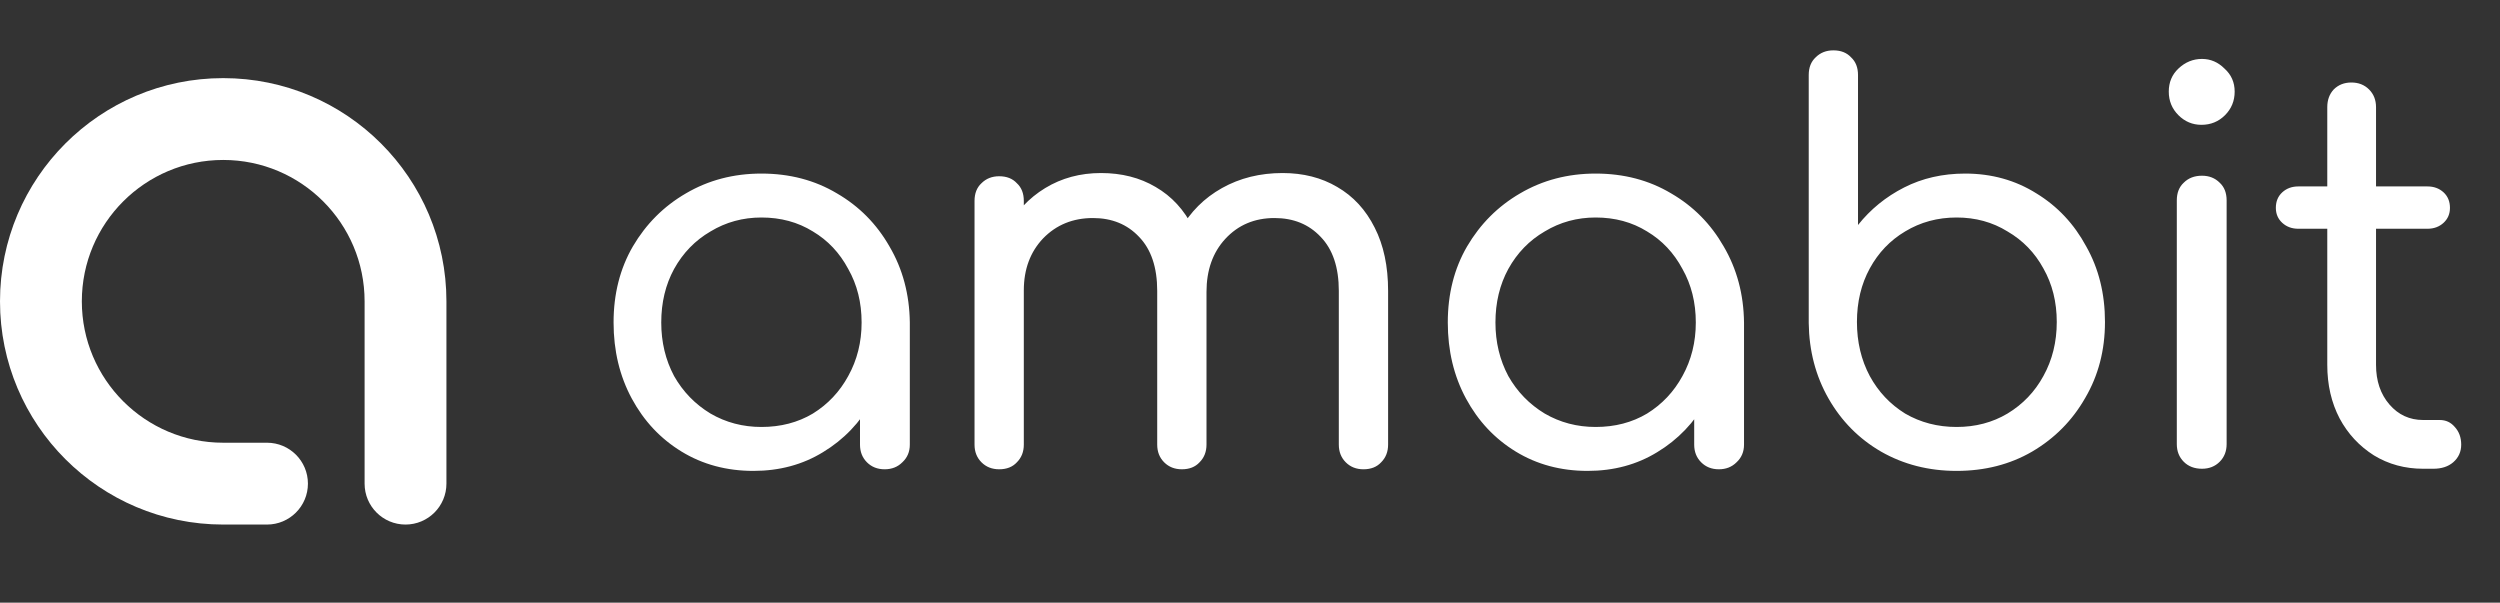
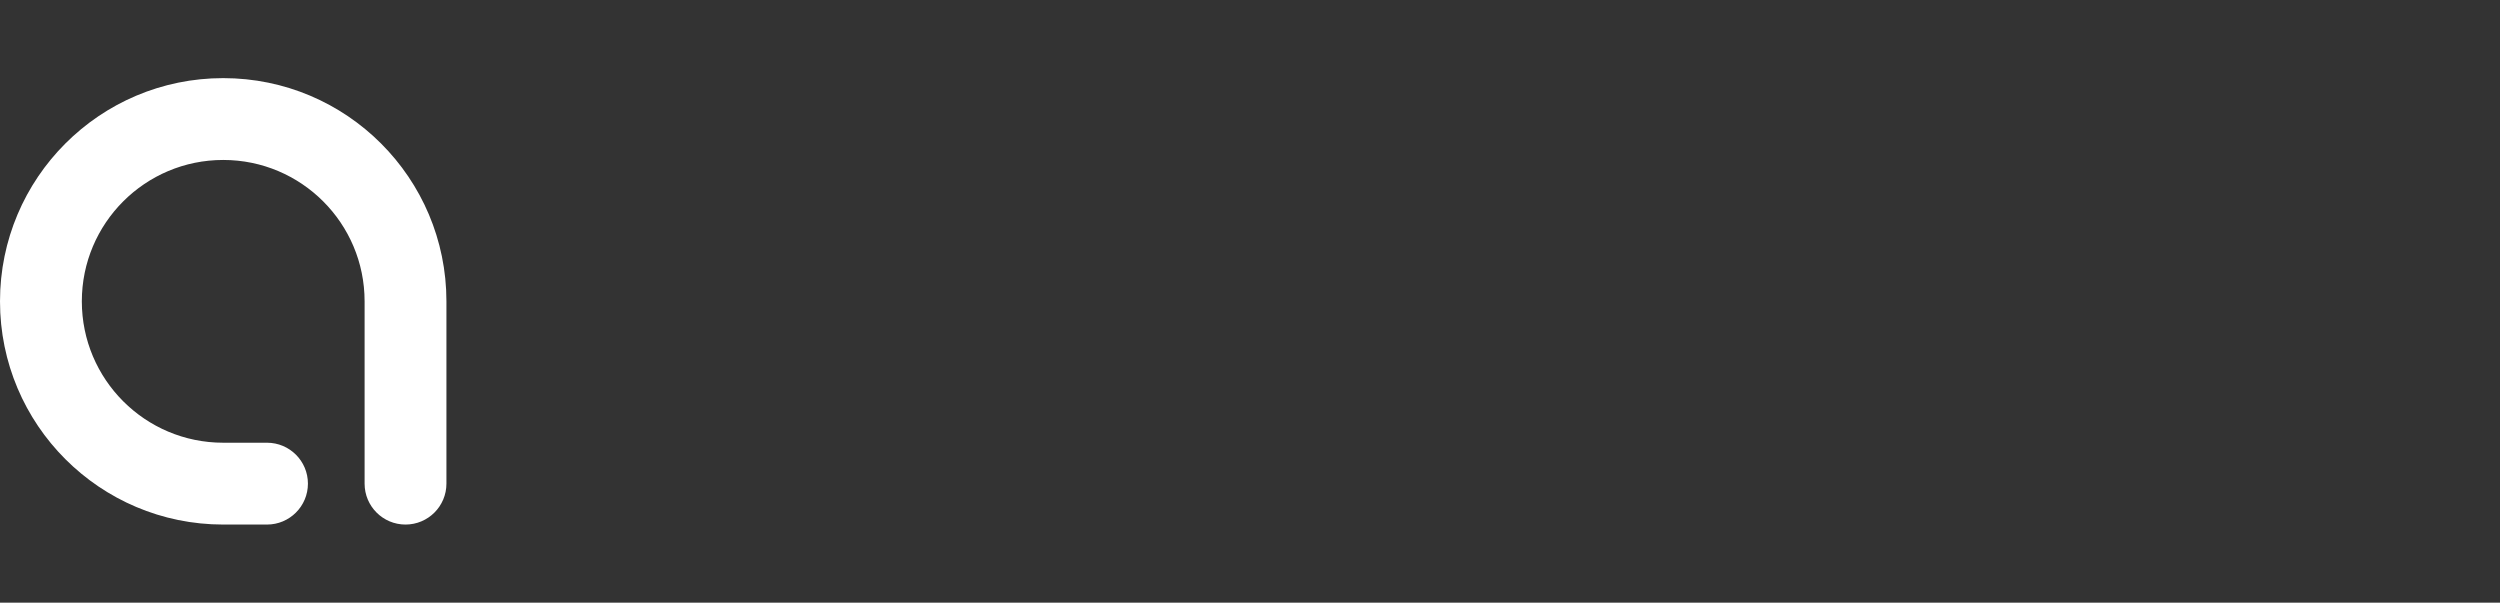
<svg xmlns="http://www.w3.org/2000/svg" width="112" height="27" viewBox="0 0 112 27" fill="none">
  <rect x="0" y="0" width="112" height="27" fill="#333333" stroke="none" />
  <path fill-rule="evenodd" clip-rule="evenodd" d="M10 23.5C4.477 23.5 0 19.023 0 13.5C0 7.977 4.477 3.5 10 3.5C15.523 3.5 20 7.977 20 13.5V21.667C20 22.679 19.179 23.5 18.167 23.5V23.5C17.154 23.5 16.334 22.679 16.334 21.667V19.834V13.5C16.334 10.002 13.498 7.166 10 7.166C6.502 7.166 3.666 10.002 3.666 13.5C3.666 16.998 6.502 19.834 10 19.834H11.962C12.974 19.834 13.795 20.654 13.795 21.667V21.667C13.795 22.679 12.974 23.5 11.962 23.5H10Z" fill="white" />
-   <path d="M33.752 21.096C32.552 21.096 31.48 20.808 30.536 20.232C29.592 19.656 28.848 18.864 28.304 17.856C27.76 16.848 27.488 15.712 27.488 14.448C27.488 13.168 27.776 12.032 28.352 11.04C28.944 10.032 29.736 9.24 30.728 8.664C31.736 8.072 32.864 7.776 34.112 7.776C35.376 7.776 36.504 8.072 37.496 8.664C38.488 9.24 39.272 10.032 39.848 11.04C40.44 12.048 40.744 13.184 40.76 14.448L39.896 14.664C39.896 15.88 39.624 16.976 39.08 17.952C38.536 18.928 37.8 19.696 36.872 20.256C35.96 20.816 34.92 21.096 33.752 21.096ZM34.112 19.128C34.976 19.128 35.744 18.928 36.416 18.528C37.088 18.112 37.616 17.552 38 16.848C38.4 16.128 38.6 15.328 38.6 14.448C38.6 13.552 38.4 12.752 38 12.048C37.616 11.328 37.088 10.768 36.416 10.368C35.744 9.952 34.976 9.744 34.112 9.744C33.28 9.744 32.52 9.952 31.832 10.368C31.144 10.768 30.6 11.328 30.2 12.048C29.816 12.752 29.624 13.552 29.624 14.448C29.624 15.328 29.816 16.128 30.2 16.848C30.6 17.552 31.144 18.112 31.832 18.528C32.52 18.928 33.28 19.128 34.112 19.128ZM39.632 21.024C39.312 21.024 39.048 20.92 38.84 20.712C38.632 20.504 38.528 20.24 38.528 19.92V16.08L38.984 13.776L40.76 14.448V19.92C40.76 20.24 40.648 20.504 40.424 20.712C40.216 20.92 39.952 21.024 39.632 21.024ZM61.083 21.024C60.763 21.024 60.499 20.92 60.291 20.712C60.083 20.504 59.979 20.24 59.979 19.92V13.032C59.979 11.976 59.707 11.168 59.163 10.608C58.635 10.048 57.947 9.768 57.099 9.768C56.203 9.768 55.467 10.08 54.891 10.704C54.331 11.312 54.051 12.104 54.051 13.08H52.179C52.195 12.024 52.427 11.096 52.875 10.296C53.323 9.496 53.947 8.872 54.747 8.424C55.547 7.976 56.451 7.752 57.459 7.752C58.387 7.752 59.203 7.96 59.907 8.376C60.627 8.792 61.187 9.4 61.587 10.2C61.987 10.984 62.187 11.928 62.187 13.032V19.92C62.187 20.24 62.083 20.504 61.875 20.712C61.683 20.92 61.419 21.024 61.083 21.024ZM44.763 21.024C44.443 21.024 44.179 20.92 43.971 20.712C43.763 20.504 43.659 20.24 43.659 19.92V9C43.659 8.664 43.763 8.4 43.971 8.208C44.179 8 44.443 7.896 44.763 7.896C45.099 7.896 45.363 8 45.555 8.208C45.763 8.4 45.867 8.664 45.867 9V19.92C45.867 20.24 45.763 20.504 45.555 20.712C45.363 20.92 45.099 21.024 44.763 21.024ZM52.947 21.024C52.627 21.024 52.363 20.92 52.155 20.712C51.947 20.504 51.843 20.24 51.843 19.92V13.032C51.843 11.976 51.571 11.168 51.027 10.608C50.499 10.048 49.811 9.768 48.963 9.768C48.067 9.768 47.323 10.072 46.731 10.68C46.155 11.288 45.867 12.064 45.867 13.008H44.427C44.443 11.984 44.659 11.08 45.075 10.296C45.507 9.496 46.091 8.872 46.827 8.424C47.563 7.976 48.395 7.752 49.323 7.752C50.251 7.752 51.067 7.96 51.771 8.376C52.491 8.792 53.051 9.4 53.451 10.2C53.851 10.984 54.051 11.928 54.051 13.032V19.92C54.051 20.24 53.947 20.504 53.739 20.712C53.547 20.92 53.283 21.024 52.947 21.024ZM71.124 21.096C69.924 21.096 68.853 20.808 67.909 20.232C66.965 19.656 66.221 18.864 65.677 17.856C65.132 16.848 64.861 15.712 64.861 14.448C64.861 13.168 65.148 12.032 65.725 11.04C66.317 10.032 67.109 9.24 68.1 8.664C69.109 8.072 70.237 7.776 71.484 7.776C72.749 7.776 73.876 8.072 74.868 8.664C75.861 9.24 76.644 10.032 77.221 11.04C77.812 12.048 78.117 13.184 78.132 14.448L77.269 14.664C77.269 15.88 76.996 16.976 76.453 17.952C75.909 18.928 75.172 19.696 74.245 20.256C73.332 20.816 72.293 21.096 71.124 21.096ZM71.484 19.128C72.349 19.128 73.117 18.928 73.788 18.528C74.46 18.112 74.989 17.552 75.373 16.848C75.772 16.128 75.972 15.328 75.972 14.448C75.972 13.552 75.772 12.752 75.373 12.048C74.989 11.328 74.46 10.768 73.788 10.368C73.117 9.952 72.349 9.744 71.484 9.744C70.653 9.744 69.892 9.952 69.204 10.368C68.516 10.768 67.972 11.328 67.573 12.048C67.189 12.752 66.996 13.552 66.996 14.448C66.996 15.328 67.189 16.128 67.573 16.848C67.972 17.552 68.516 18.112 69.204 18.528C69.892 18.928 70.653 19.128 71.484 19.128ZM77.004 21.024C76.684 21.024 76.421 20.92 76.213 20.712C76.004 20.504 75.9 20.24 75.9 19.92V16.08L76.356 13.776L78.132 14.448V19.92C78.132 20.24 78.02 20.504 77.796 20.712C77.588 20.92 77.325 21.024 77.004 21.024ZM87.655 21.096C86.407 21.096 85.279 20.808 84.271 20.232C83.279 19.656 82.495 18.864 81.919 17.856C81.343 16.848 81.047 15.72 81.031 14.472V3.36C81.031 3.024 81.135 2.76 81.343 2.568C81.551 2.36 81.815 2.256 82.135 2.256C82.471 2.256 82.735 2.36 82.927 2.568C83.135 2.76 83.239 3.024 83.239 3.36V10.08C83.799 9.376 84.487 8.816 85.303 8.4C86.119 7.984 87.031 7.776 88.039 7.776C89.223 7.776 90.287 8.072 91.231 8.664C92.175 9.24 92.919 10.032 93.463 11.04C94.023 12.032 94.303 13.16 94.303 14.424C94.303 15.688 94.007 16.824 93.415 17.832C92.839 18.84 92.047 19.64 91.039 20.232C90.047 20.808 88.919 21.096 87.655 21.096ZM87.655 19.128C88.503 19.128 89.263 18.928 89.935 18.528C90.623 18.112 91.159 17.552 91.543 16.848C91.943 16.128 92.143 15.32 92.143 14.424C92.143 13.528 91.943 12.728 91.543 12.024C91.159 11.32 90.623 10.768 89.935 10.368C89.263 9.952 88.503 9.744 87.655 9.744C86.807 9.744 86.039 9.952 85.351 10.368C84.679 10.768 84.151 11.32 83.767 12.024C83.383 12.728 83.191 13.528 83.191 14.424C83.191 15.32 83.383 16.128 83.767 16.848C84.151 17.552 84.679 18.112 85.351 18.528C86.039 18.928 86.807 19.128 87.655 19.128ZM98.649 21C98.313 21 98.041 20.896 97.833 20.688C97.625 20.48 97.521 20.216 97.521 19.896V8.976C97.521 8.64 97.625 8.376 97.833 8.184C98.041 7.976 98.313 7.872 98.649 7.872C98.969 7.872 99.233 7.976 99.441 8.184C99.649 8.376 99.753 8.64 99.753 8.976V19.896C99.753 20.216 99.649 20.48 99.441 20.688C99.233 20.896 98.969 21 98.649 21ZM98.625 5.592C98.225 5.592 97.881 5.448 97.593 5.16C97.305 4.872 97.161 4.52 97.161 4.104C97.161 3.688 97.305 3.344 97.593 3.072C97.897 2.784 98.249 2.64 98.649 2.64C99.033 2.64 99.369 2.784 99.657 3.072C99.961 3.344 100.113 3.688 100.113 4.104C100.113 4.52 99.969 4.872 99.681 5.16C99.393 5.448 99.041 5.592 98.625 5.592ZM108.558 21C107.742 21 107.006 20.8 106.35 20.4C105.694 19.984 105.182 19.432 104.814 18.744C104.446 18.04 104.262 17.24 104.262 16.344V4.8C104.262 4.48 104.358 4.216 104.55 4.008C104.758 3.8 105.022 3.696 105.342 3.696C105.662 3.696 105.926 3.8 106.134 4.008C106.342 4.216 106.446 4.48 106.446 4.8V16.344C106.446 17.064 106.646 17.656 107.046 18.12C107.446 18.584 107.95 18.816 108.558 18.816H109.302C109.574 18.816 109.798 18.92 109.974 19.128C110.166 19.336 110.262 19.6 110.262 19.92C110.262 20.24 110.142 20.504 109.902 20.712C109.678 20.904 109.382 21 109.014 21H108.558ZM102.966 10.248C102.678 10.248 102.438 10.16 102.246 9.984C102.054 9.808 101.958 9.584 101.958 9.312C101.958 9.024 102.054 8.792 102.246 8.616C102.438 8.44 102.678 8.352 102.966 8.352H108.75C109.038 8.352 109.278 8.44 109.47 8.616C109.662 8.792 109.758 9.024 109.758 9.312C109.758 9.584 109.662 9.808 109.47 9.984C109.278 10.16 109.038 10.248 108.75 10.248H102.966Z" fill="white" />
</svg>